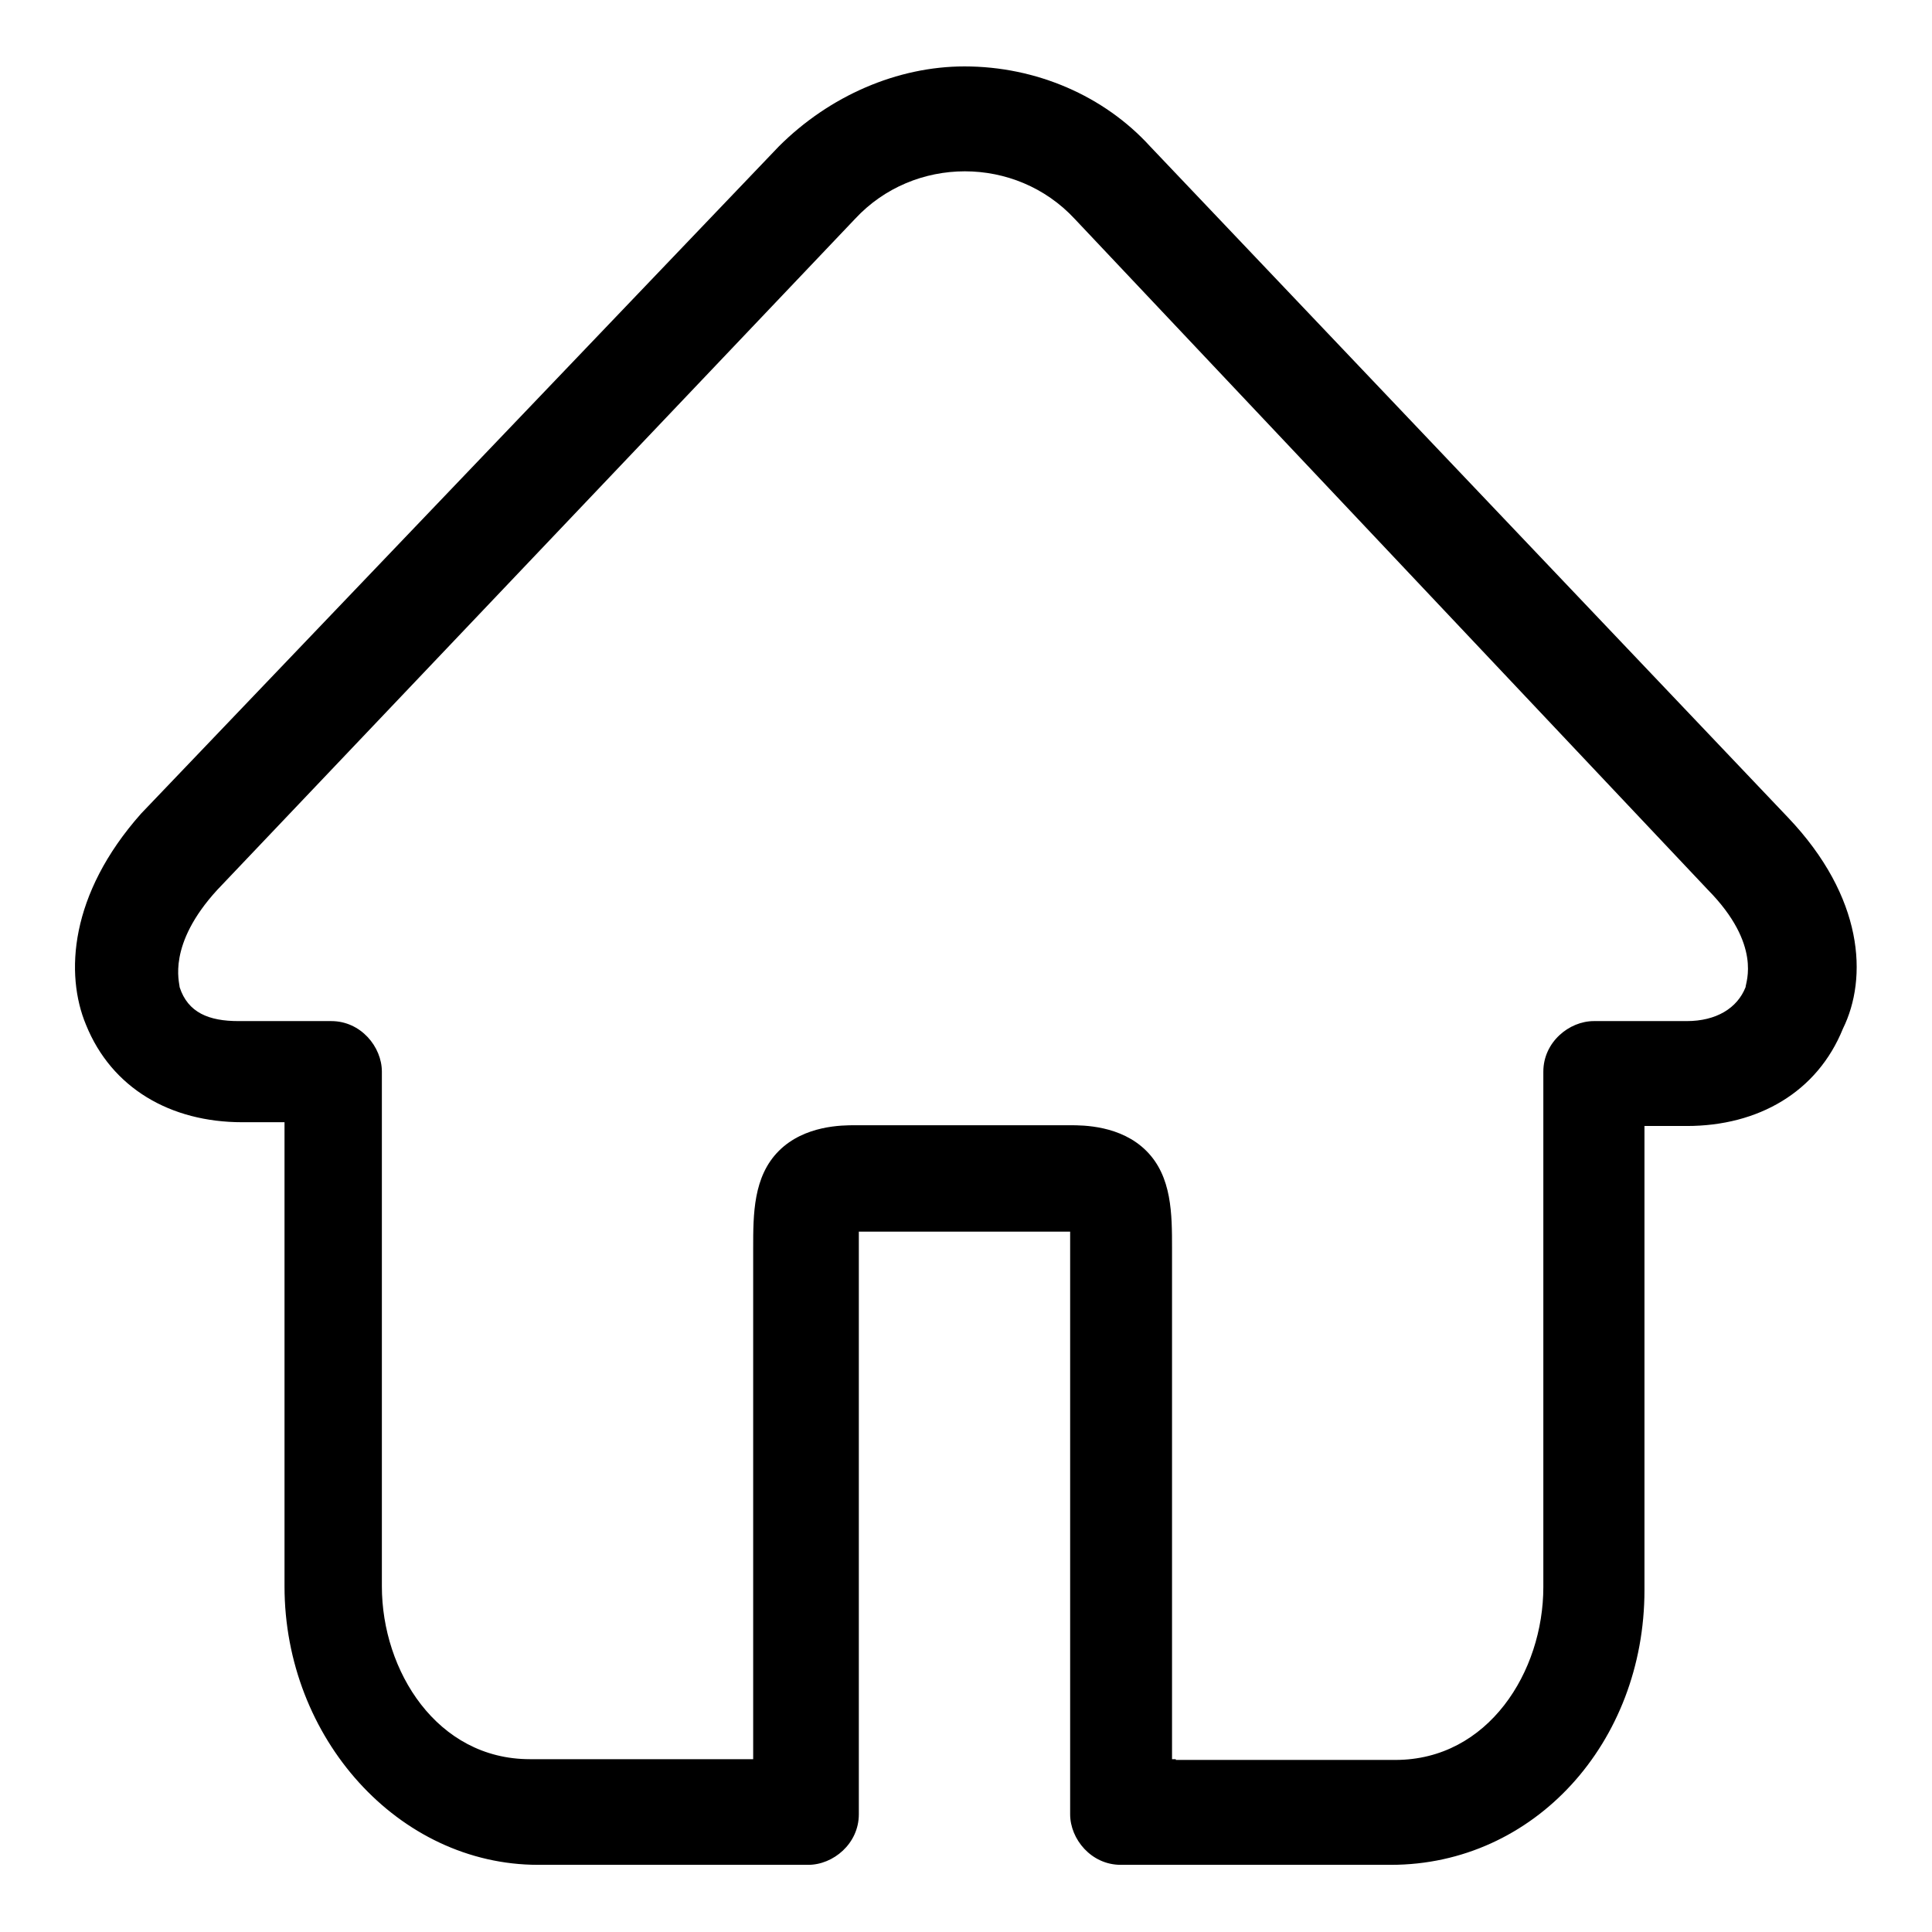
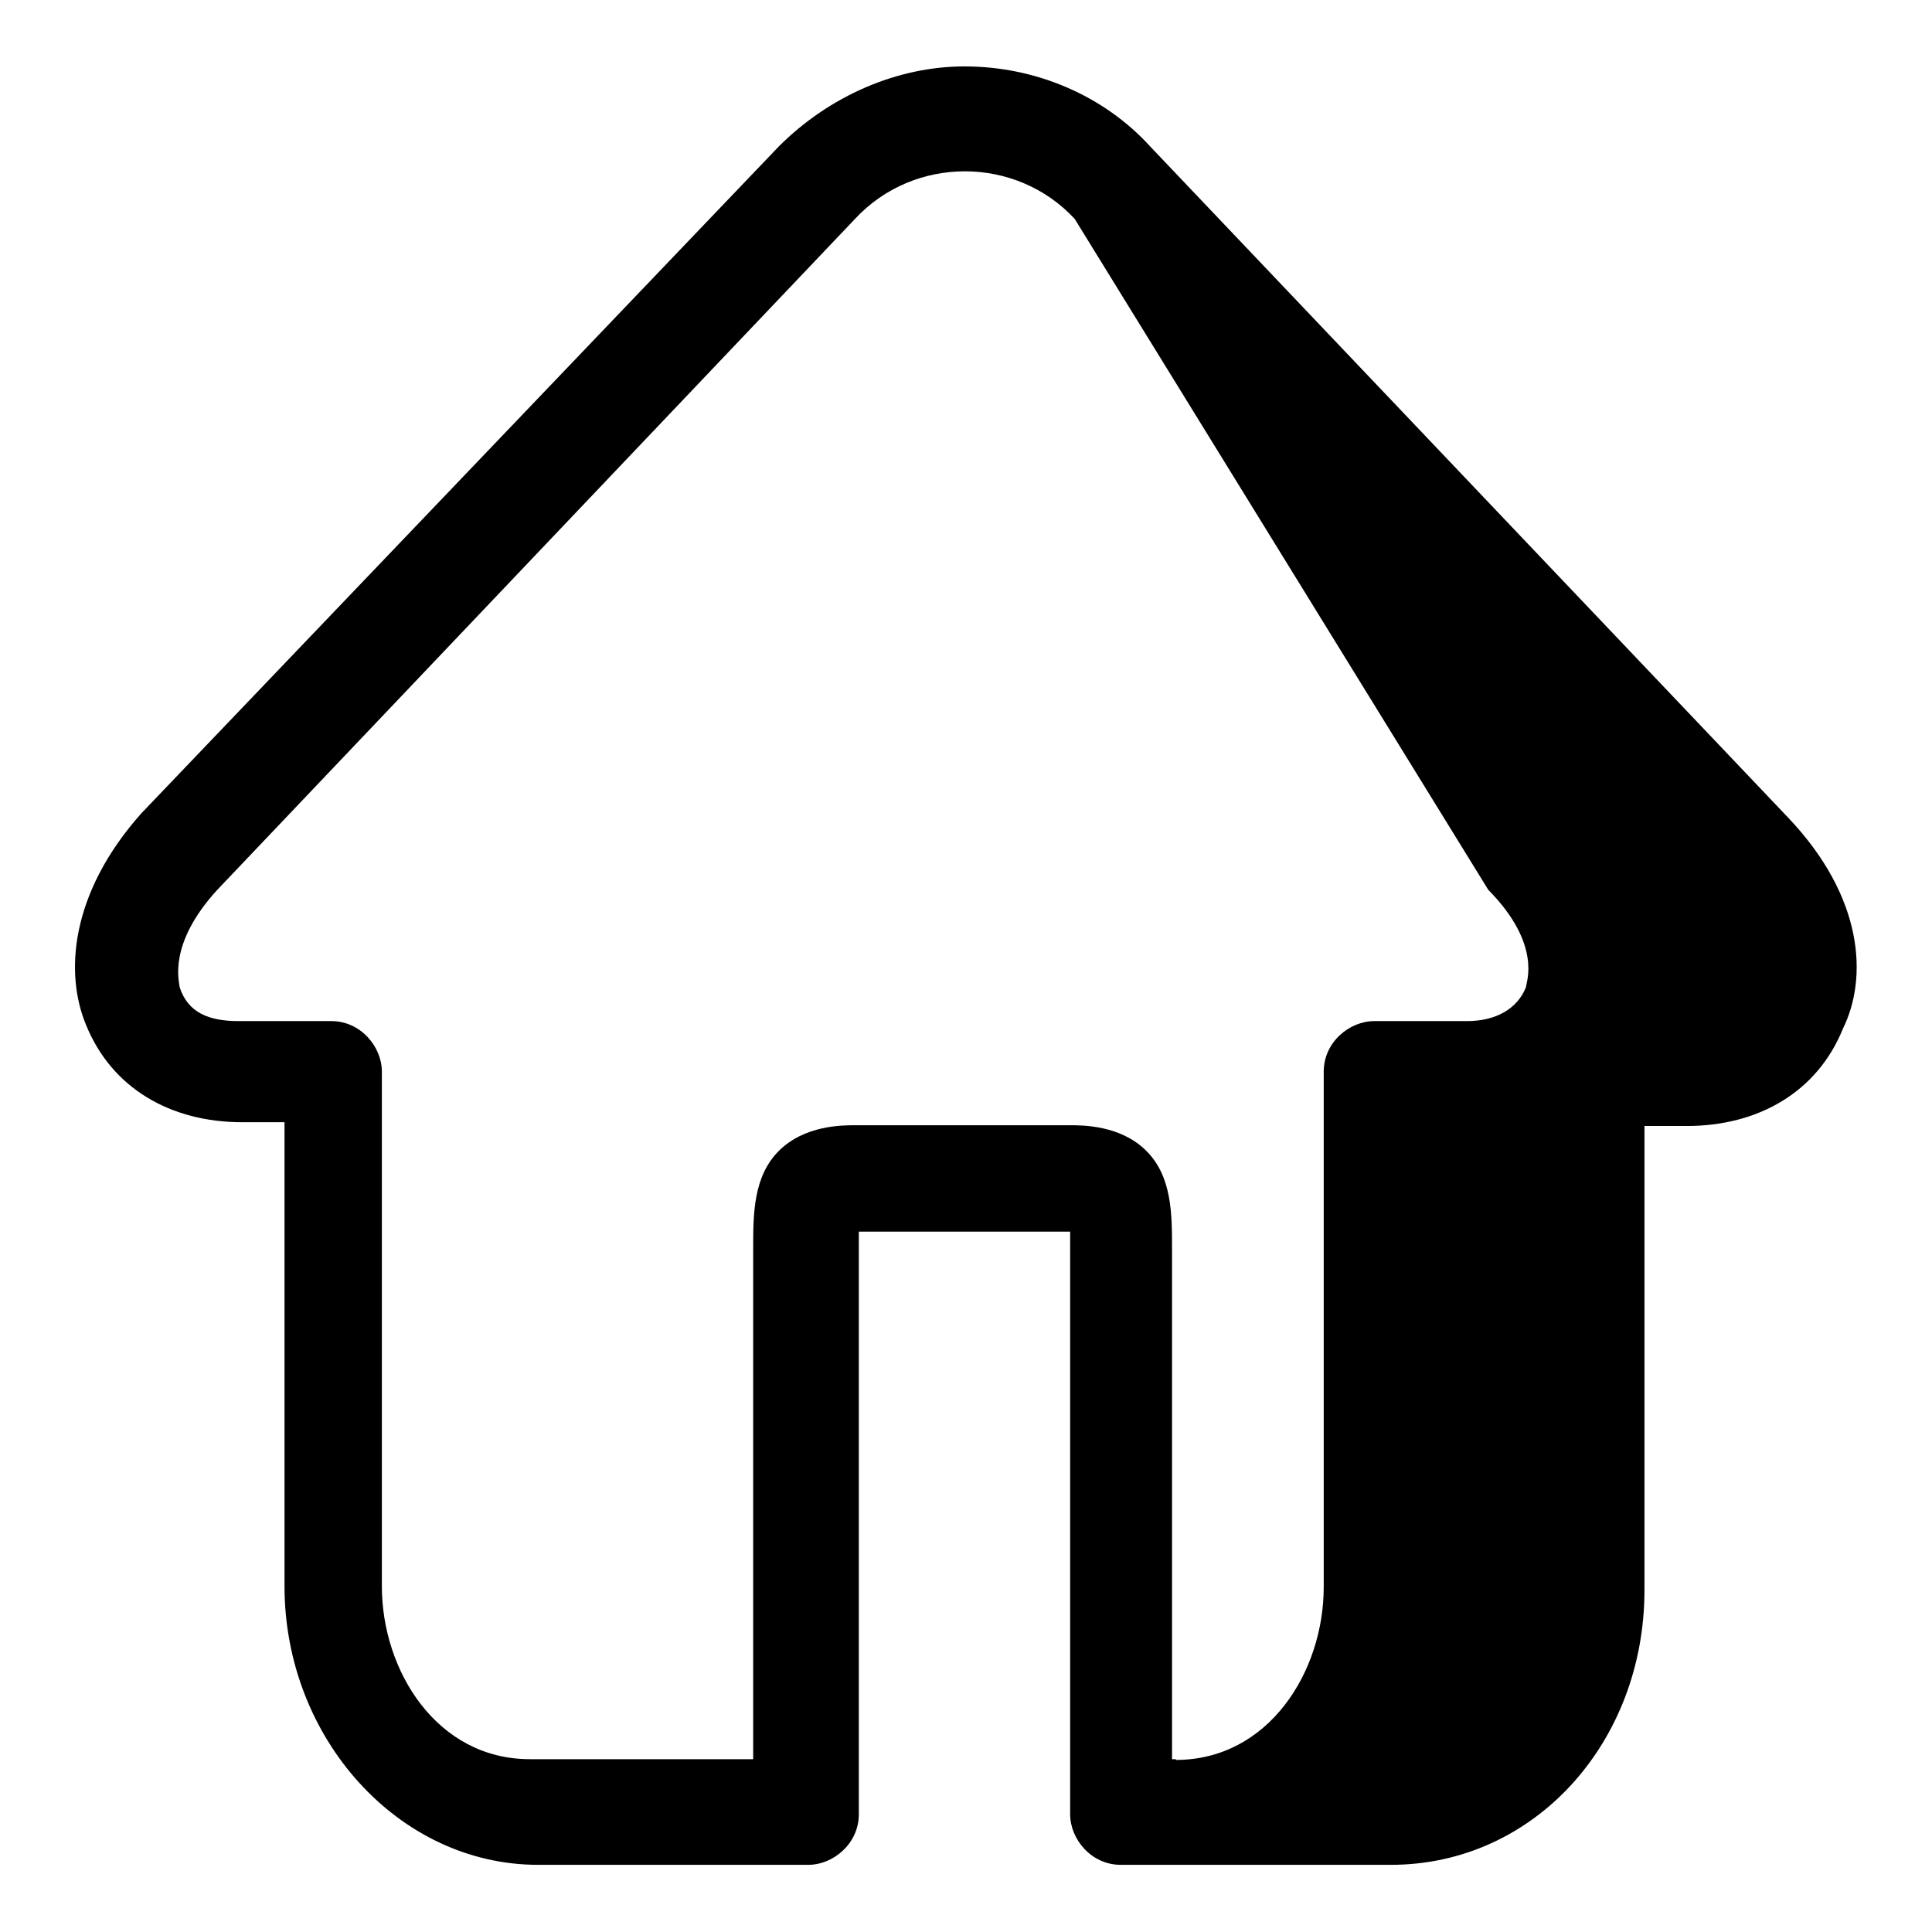
<svg xmlns="http://www.w3.org/2000/svg" version="1.1" x="0px" y="0px" viewBox="0 0 256 256" enable-background="new 0 0 256 256" xml:space="preserve">
  <g>
-     <path fill="#000000" d="M184.3,247.1h-35.8c-3.9,0-6.7-3.4-6.7-6.7v-75v-2.2h-28v77.2c0,3.9-3.4,6.7-6.7,6.7H71.3 c-18.5,0-33.6-16.8-33.6-36.9v-61.5h-5.6c-9.5,0-17.3-4.5-20.7-12.9c-2.8-6.7-2.2-17.3,7.3-28l84.5-88.4 c6.7-6.7,15.7-10.6,24.6-10.6c9.5,0,18.5,3.9,24.6,10.6l84.5,88.9c10.1,10.6,10.6,21.3,7.3,28c-3.4,8.4-11.2,12.9-20.7,12.9h-5.6 v61.5C217.9,230.9,203.3,247.1,184.3,247.1z M155.8,233.2h29.1c12.3,0,19.6-11.7,19.6-22.9V142c0-3.9,3.4-6.7,6.7-6.7h12.3 c3.9,0,6.7-1.7,7.8-4.5c0-0.6,2.2-5.6-5-12.9L142.4,29c-7.8-8.4-21.3-8.4-29.1,0l-84.5,88.9c-6.7,7.3-5,12.3-5,12.9 c1.1,3.4,3.9,4.5,7.8,4.5h12.3c3.9,0,6.7,3.4,6.7,6.7v68.2c0,11.2,7.3,22.9,19.6,22.9h29.6v-67.7c0-4.5,0-9.5,3.4-12.9 c3.4-3.4,8.4-3.4,10.1-3.4h28.5c1.7,0,6.7,0,10.1,3.4c3.4,3.4,3.4,8.4,3.4,12.9v67.7H155.8z" />
+     <path fill="#000000" d="M184.3,247.1h-35.8c-3.9,0-6.7-3.4-6.7-6.7v-75v-2.2h-28v77.2c0,3.9-3.4,6.7-6.7,6.7H71.3 c-18.5,0-33.6-16.8-33.6-36.9v-61.5h-5.6c-9.5,0-17.3-4.5-20.7-12.9c-2.8-6.7-2.2-17.3,7.3-28l84.5-88.4 c6.7-6.7,15.7-10.6,24.6-10.6c9.5,0,18.5,3.9,24.6,10.6l84.5,88.9c10.1,10.6,10.6,21.3,7.3,28c-3.4,8.4-11.2,12.9-20.7,12.9h-5.6 v61.5C217.9,230.9,203.3,247.1,184.3,247.1z M155.8,233.2c12.3,0,19.6-11.7,19.6-22.9V142c0-3.9,3.4-6.7,6.7-6.7h12.3 c3.9,0,6.7-1.7,7.8-4.5c0-0.6,2.2-5.6-5-12.9L142.4,29c-7.8-8.4-21.3-8.4-29.1,0l-84.5,88.9c-6.7,7.3-5,12.3-5,12.9 c1.1,3.4,3.9,4.5,7.8,4.5h12.3c3.9,0,6.7,3.4,6.7,6.7v68.2c0,11.2,7.3,22.9,19.6,22.9h29.6v-67.7c0-4.5,0-9.5,3.4-12.9 c3.4-3.4,8.4-3.4,10.1-3.4h28.5c1.7,0,6.7,0,10.1,3.4c3.4,3.4,3.4,8.4,3.4,12.9v67.7H155.8z" />
  </g>
</svg>